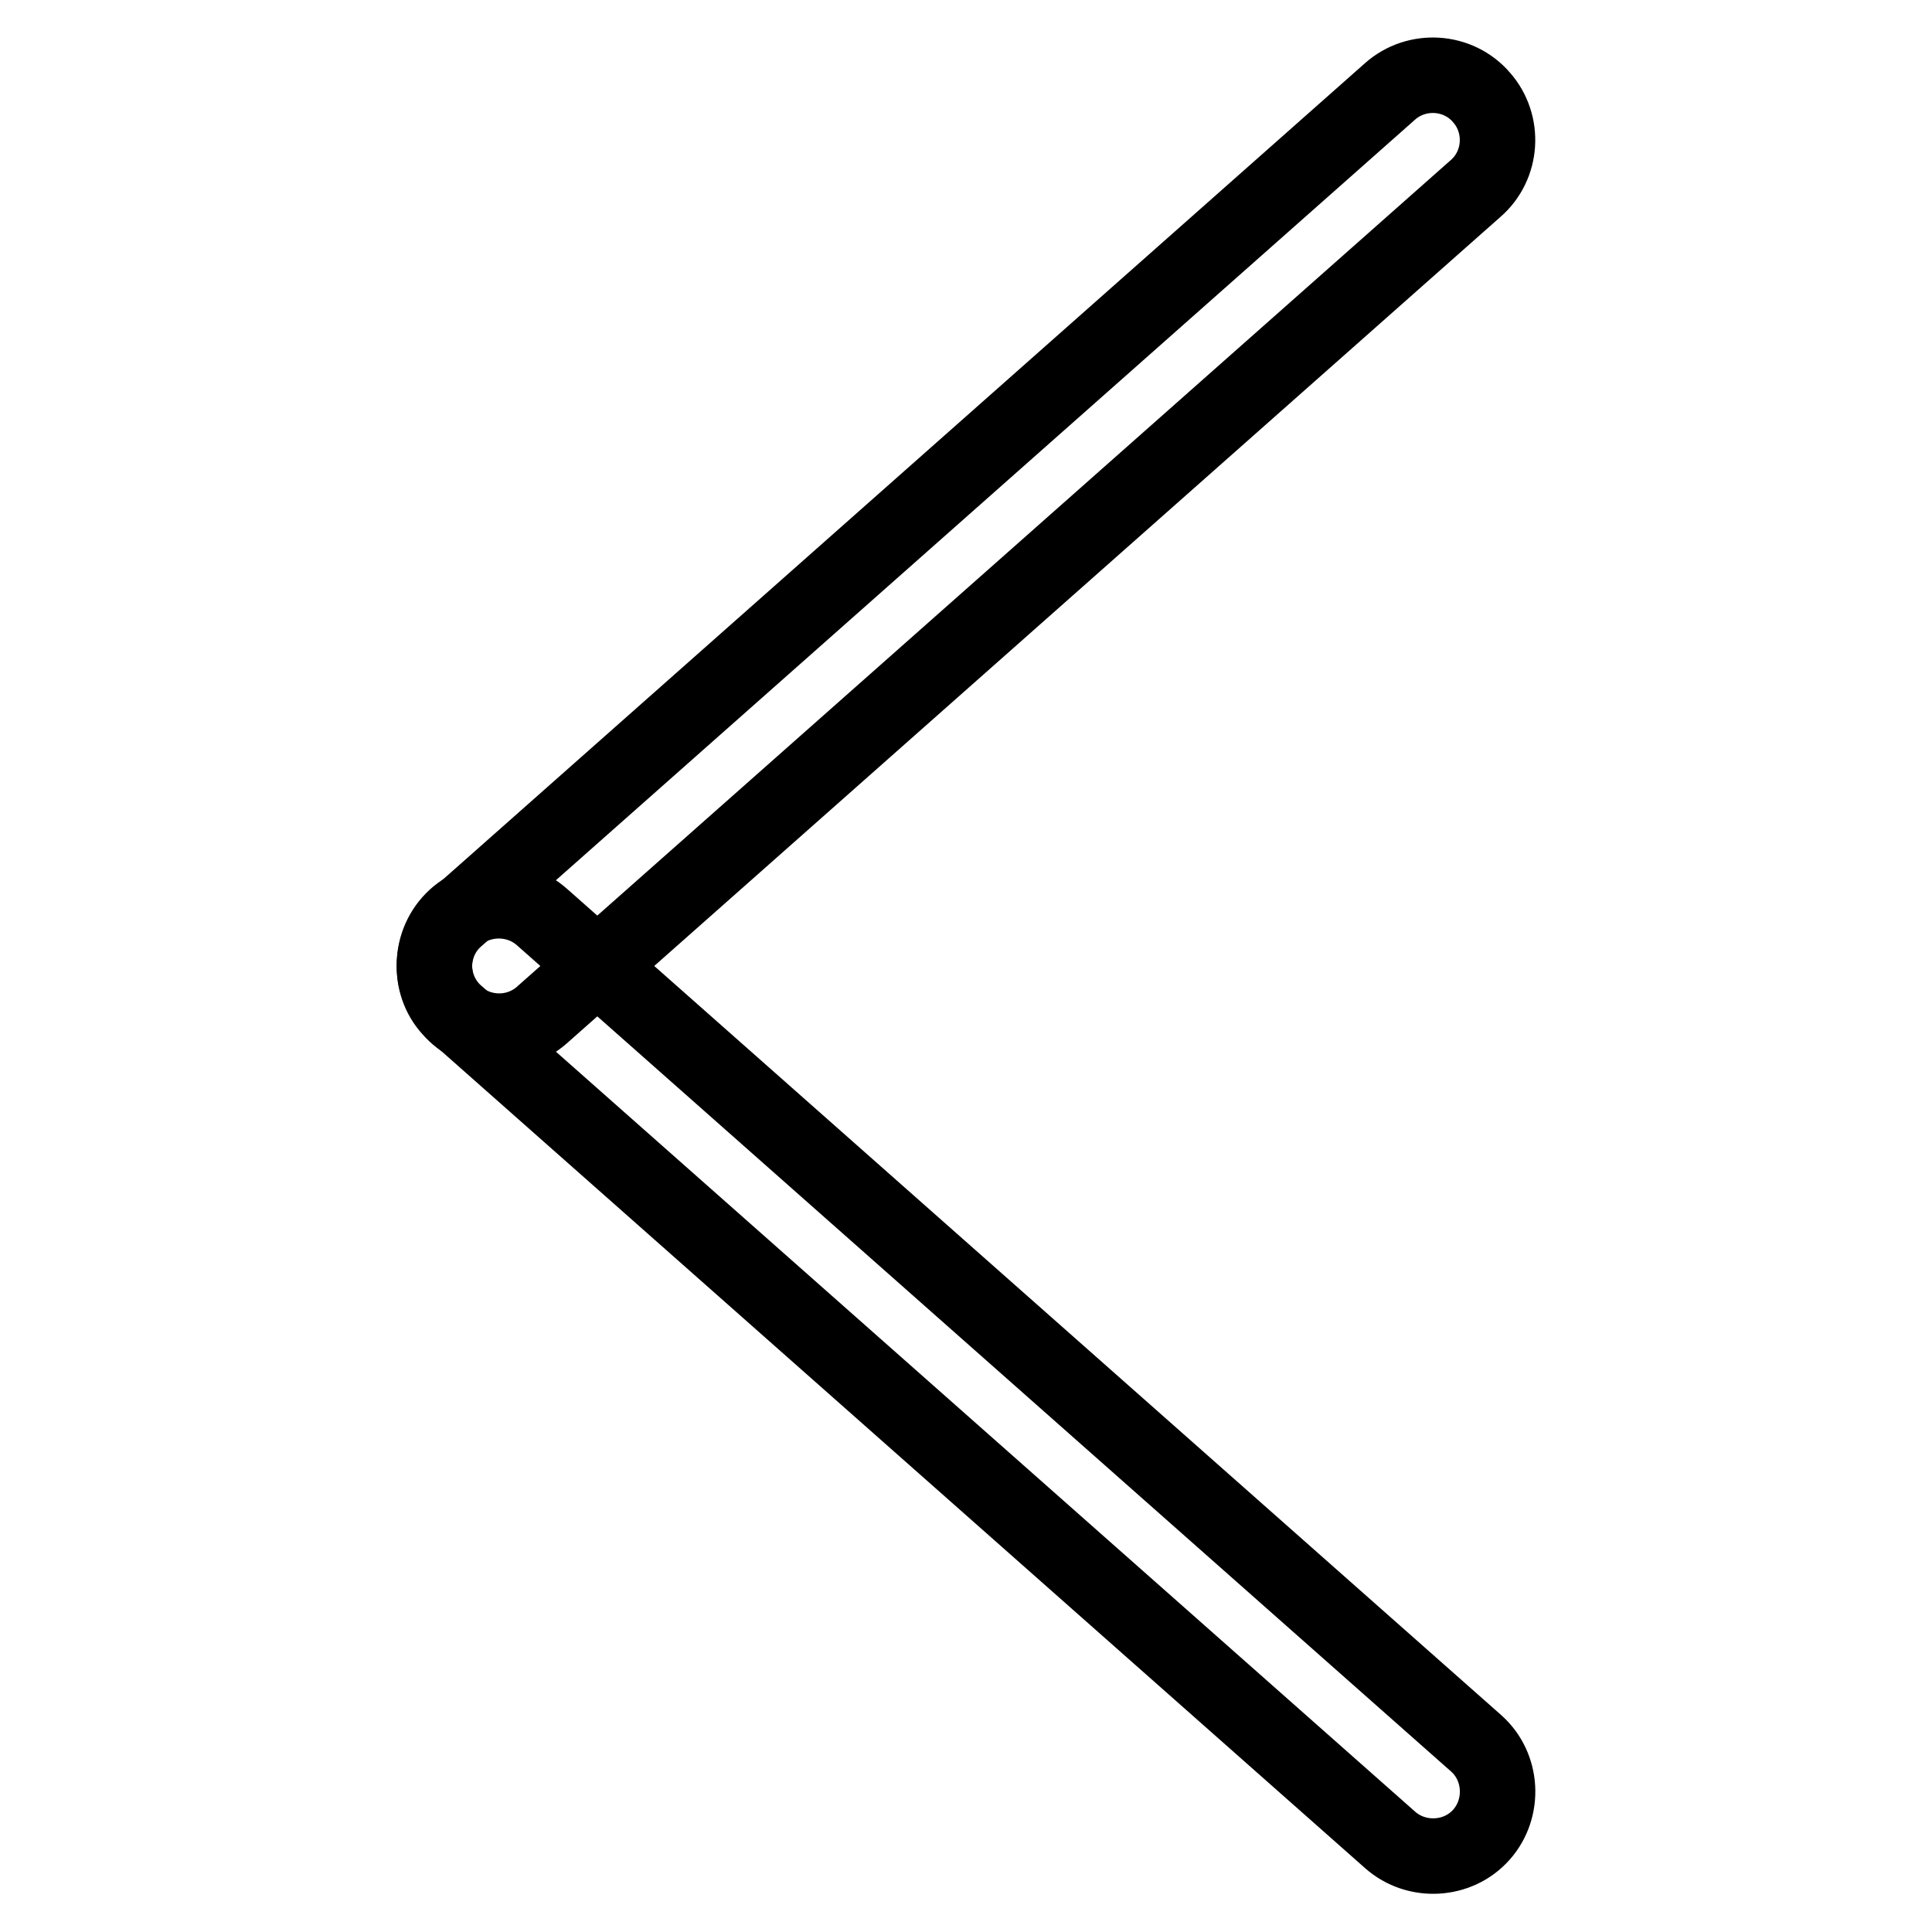
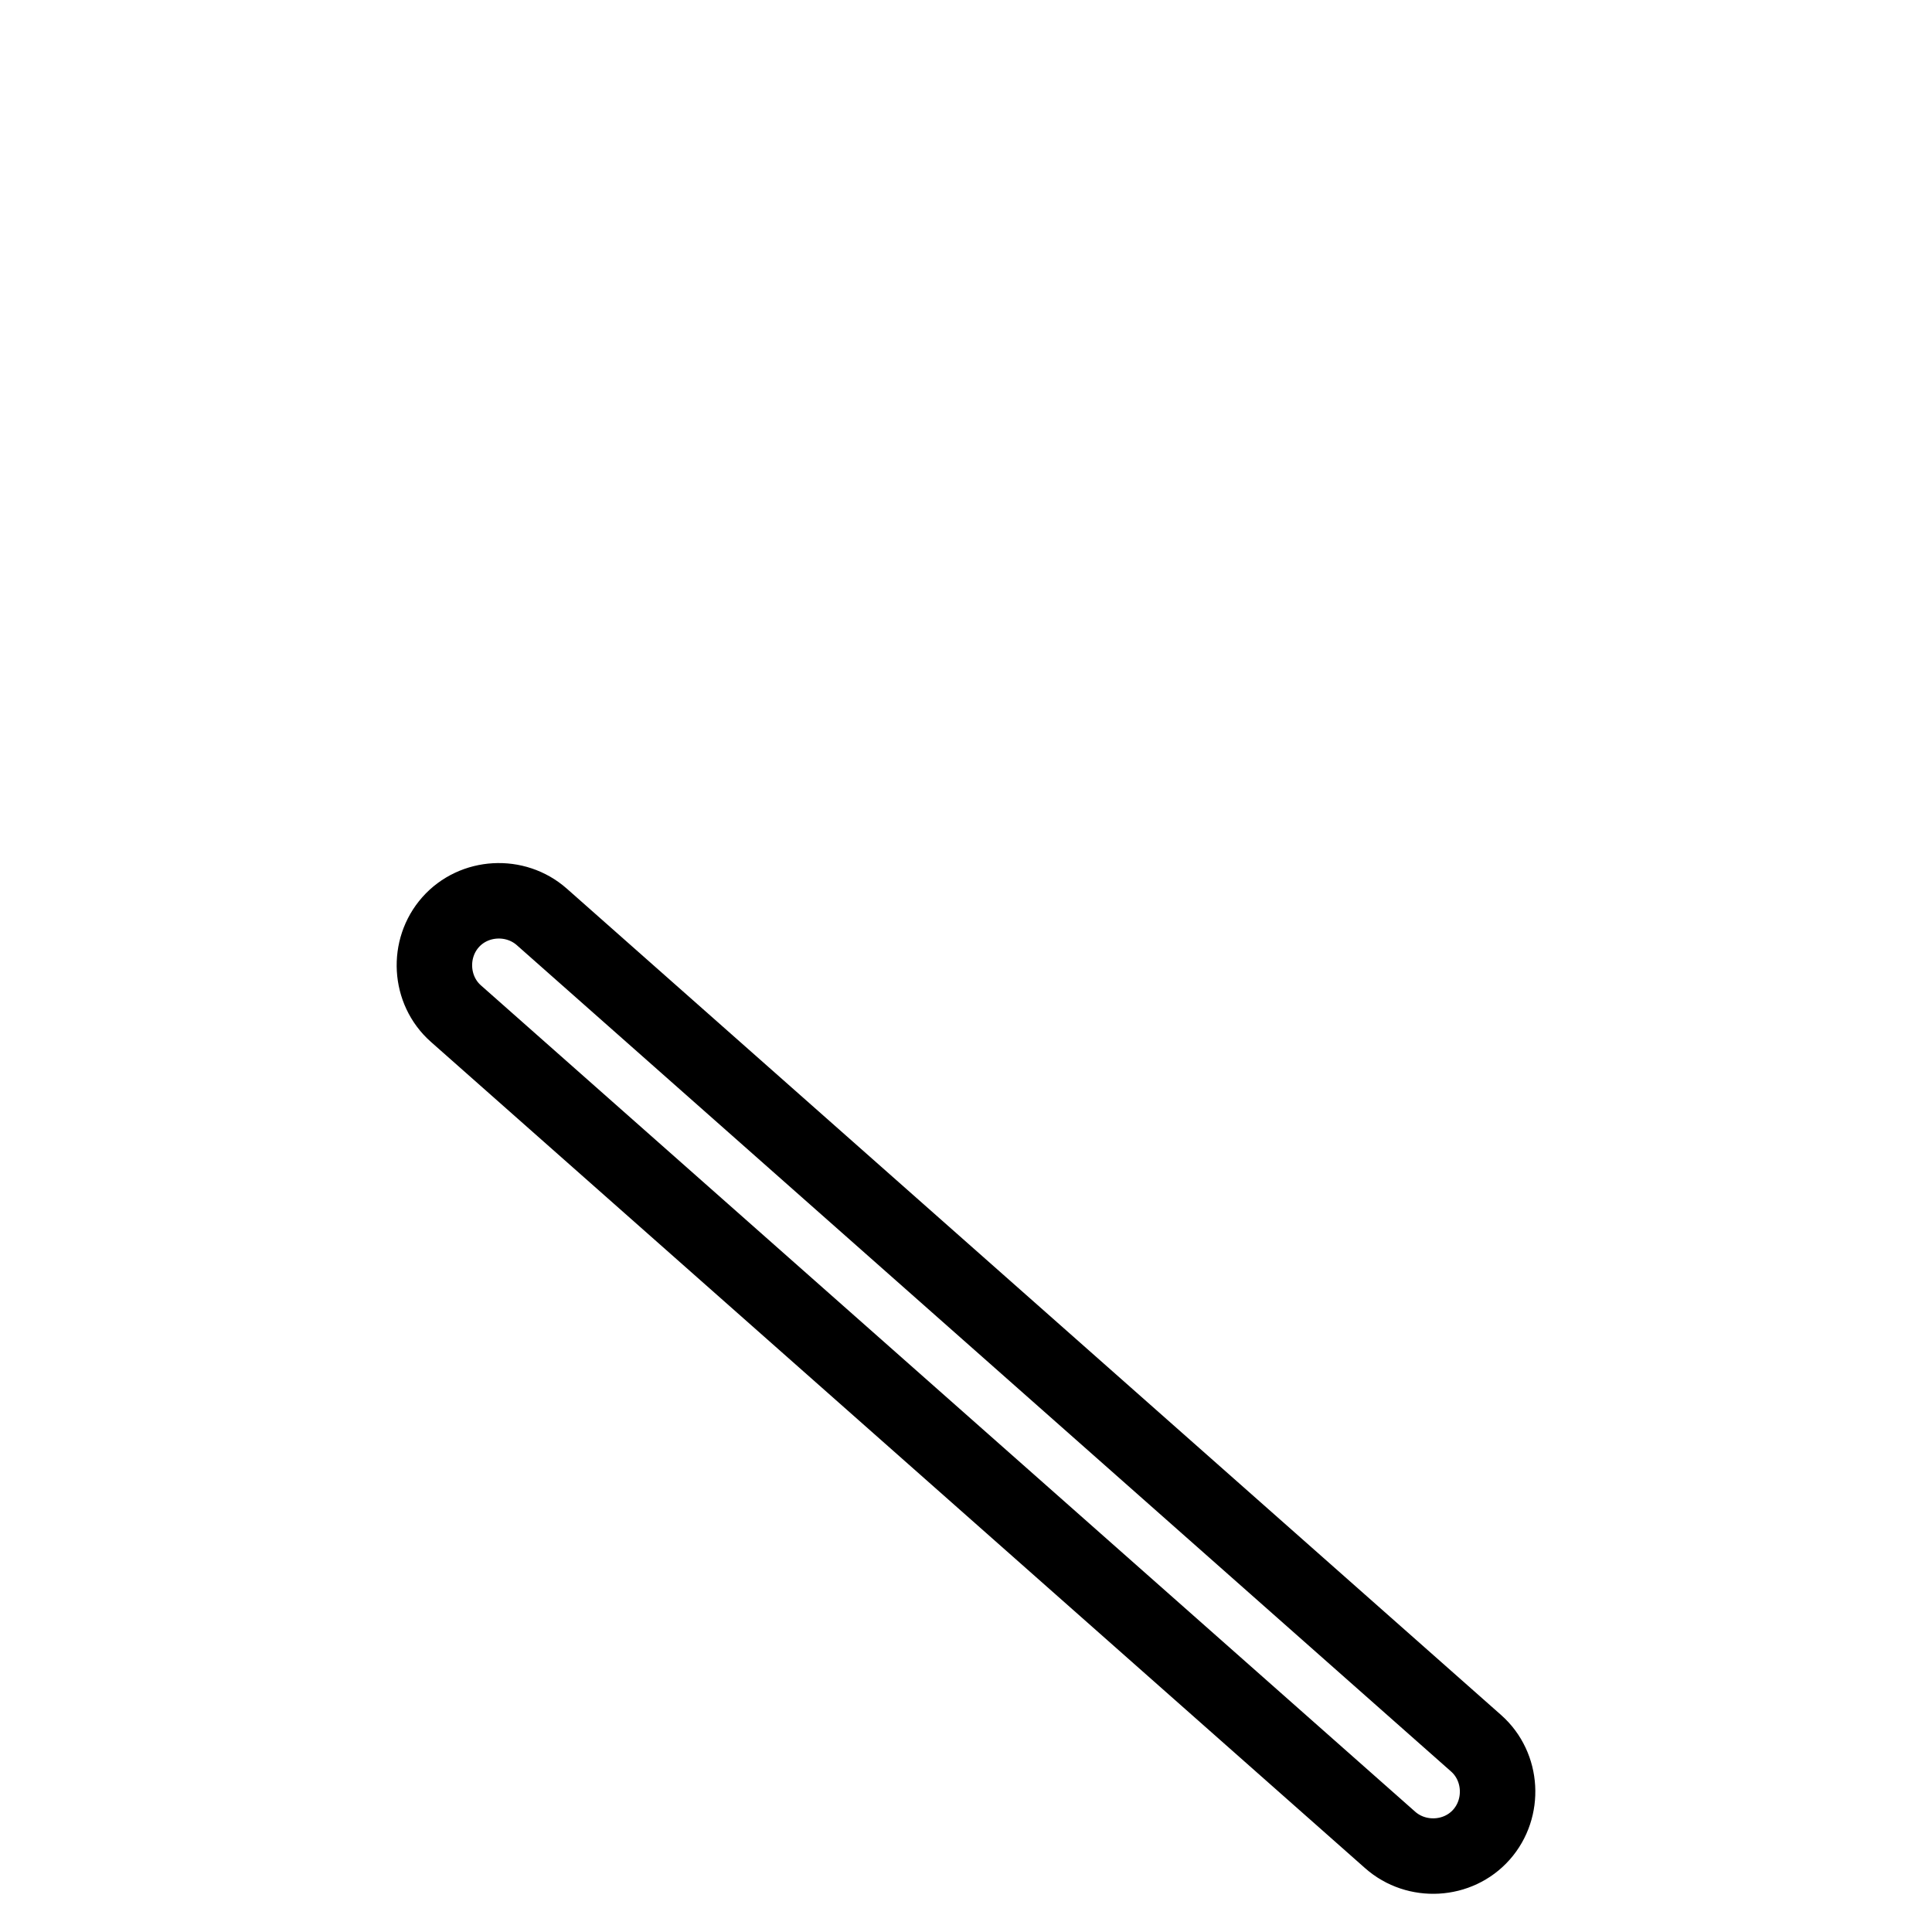
<svg xmlns="http://www.w3.org/2000/svg" version="1.1" x="0px" y="0px" viewBox="0 0 256 256" enable-background="new 0 0 256 256" xml:space="preserve">
  <g>
-     <path stroke-width="10" fill-opacity="0" stroke="#000000" d="M60.4,121.7L184.2,12.1c3.5-3.1,9-2.8,12.1,0.8c3.1,3.5,2.8,9-0.8,12.1L71.8,134.5c-3.5,3.1-9,2.8-12.1-0.8 C56.6,130.3,56.9,124.8,60.4,121.7z" />
    <path stroke-width="10" fill-opacity="0" stroke="#000000" d="M195.6,231L71.8,121.5c-3.5-3.1-9-2.8-12.1,0.7c-3.1,3.5-2.8,9,0.7,12.1l123.8,109.5 c3.5,3.1,9,2.8,12.1-0.7C199.4,239.6,199.1,234.1,195.6,231z" />
  </g>
</svg>